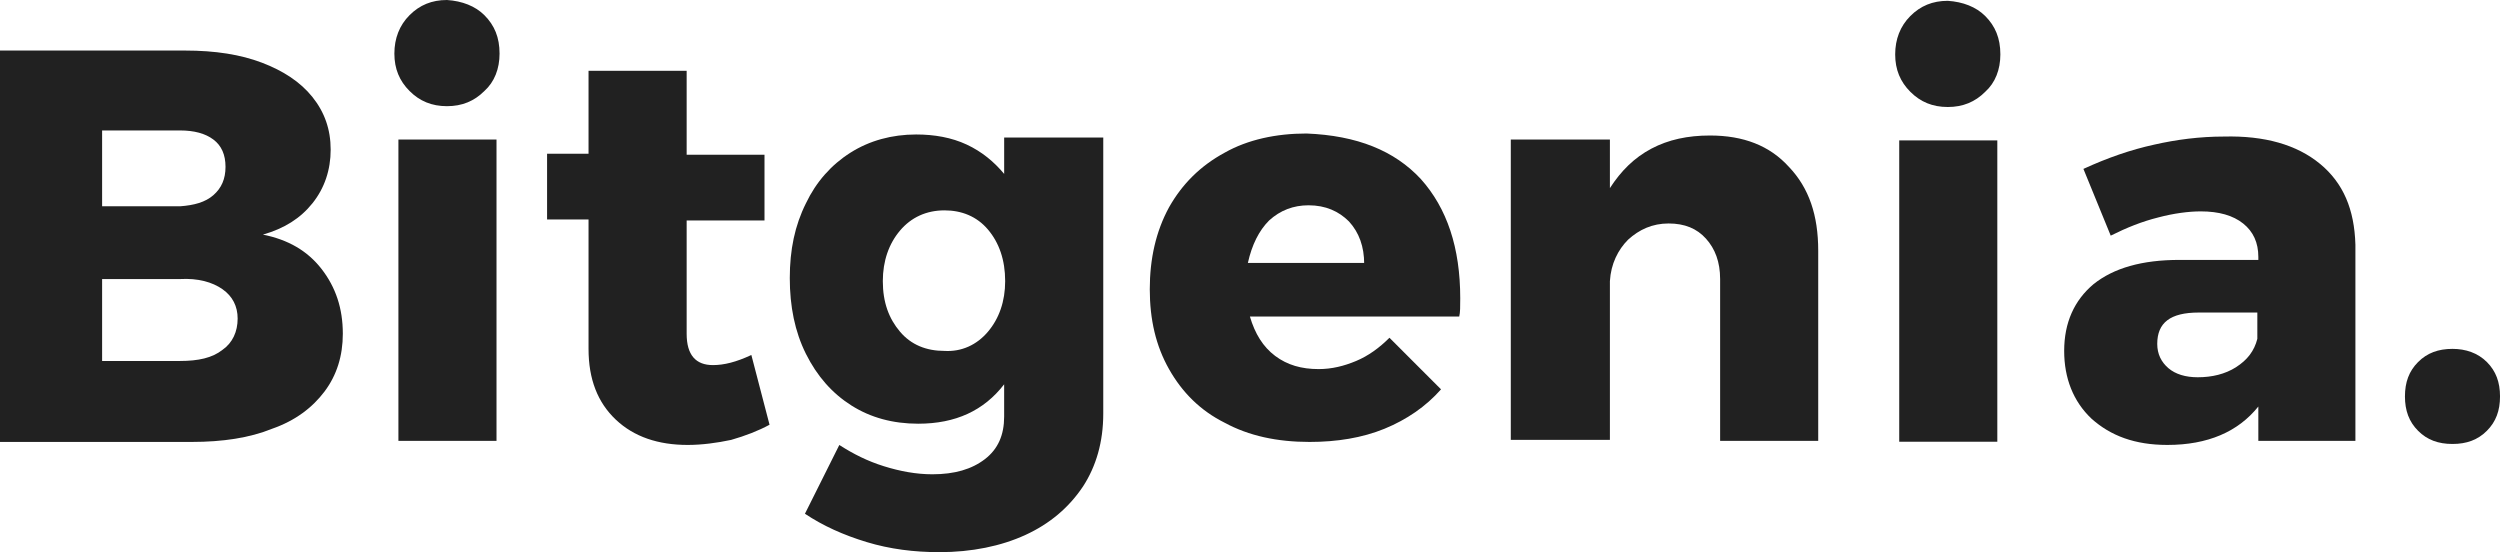
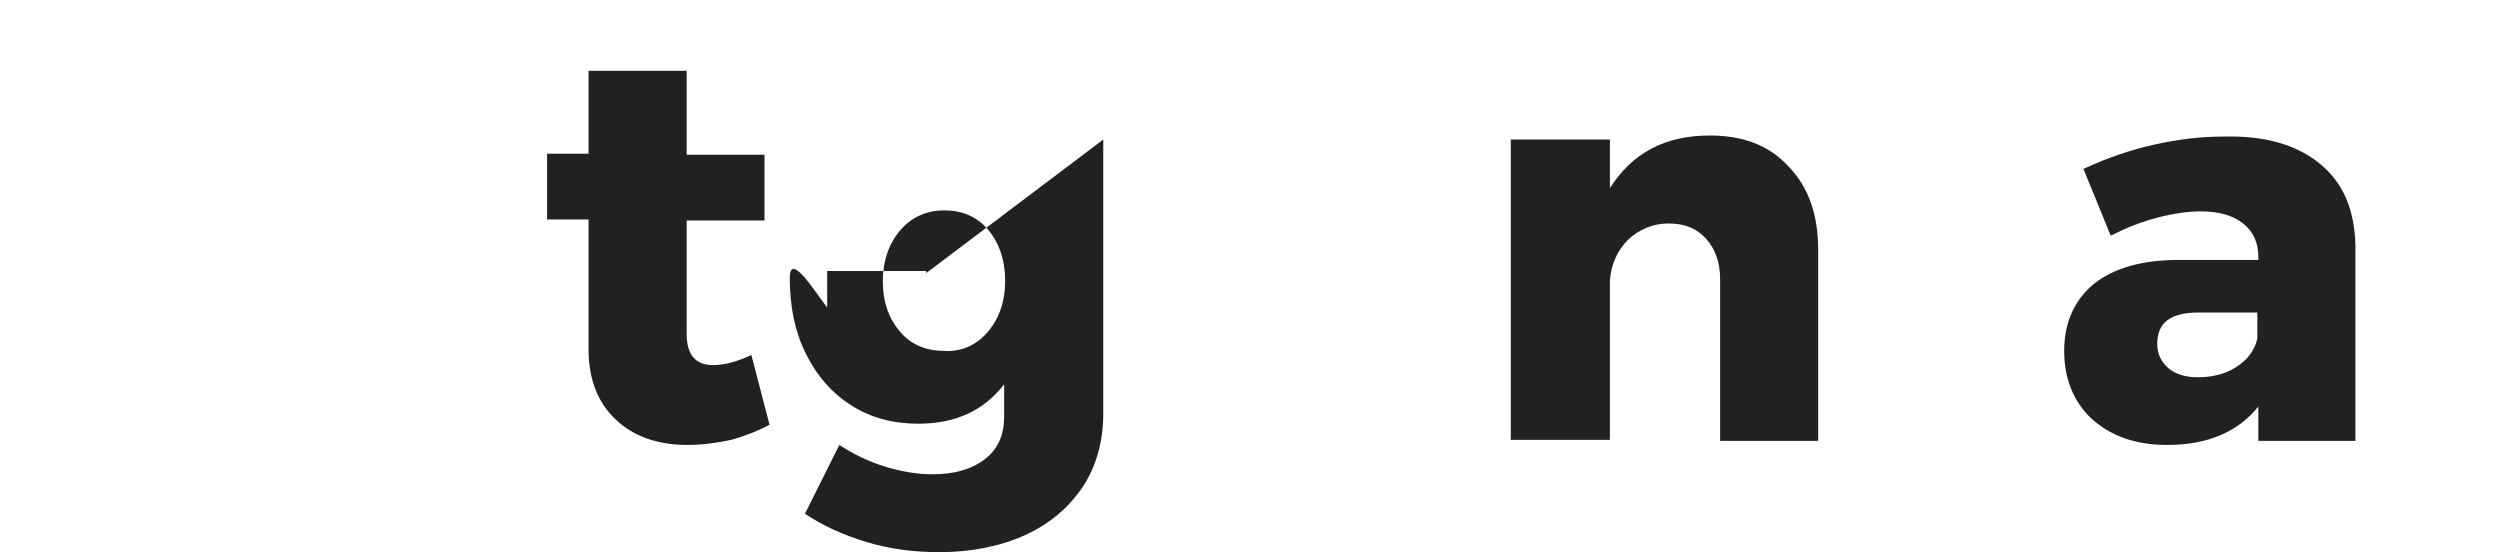
<svg xmlns="http://www.w3.org/2000/svg" id="a" data-name="Layer 1" width="114.993" height="25.397" viewBox="0 0 114.993 25.397">
-   <path d="m12.047,2.883c.976.372,1.768.884,2.326,1.582.558.698.837,1.488.837,2.418s-.279,1.768-.837,2.466c-.558.698-1.302,1.163-2.279,1.442,1.162.233,2.047.745,2.698,1.582.651.838.977,1.814.977,2.977,0,1.023-.279,1.906-.837,2.652-.558.744-1.349,1.349-2.419,1.72-1.023.418-2.279.605-3.675.605H0V2.325h8.511c1.396,0,2.559.186,3.536.558m-2.232,6.094c.372-.326.558-.745.558-1.303s-.185-.976-.558-1.256-.885-.418-1.536-.418h-3.582v3.489h3.582c.651-.047,1.163-.186,1.536-.512m.418,7.116c.465-.325.698-.837.698-1.442,0-.558-.232-1.023-.698-1.349-.466-.326-1.117-.512-1.954-.466h-3.582v3.768h3.582c.837,0,1.488-.139,1.954-.512" style="fill: #212121;" />
-   <path d="m22.28.698c.465.465.698,1.022.698,1.767,0,.698-.233,1.302-.698,1.721-.465.465-1.023.698-1.721.698s-1.256-.232-1.721-.698c-.465-.465-.698-1.023-.698-1.721s.233-1.302.698-1.767c.465-.465,1.023-.698,1.721-.698.698.046,1.302.279,1.721.698m-3.954,5.721h4.512v13.861h-4.512V6.418Z" style="fill: #212121;" />
  <path d="m35.397,19.536c-.512.279-1.116.512-1.767.698-.652.139-1.349.232-2.0.232-1.349,0-2.466-.372-3.303-1.162-.837-.791-1.256-1.861-1.256-3.256v-5.954h-1.907v-3.023h1.907v-3.814h4.513v3.861h3.581v3.024h-3.581v5.209c0,.977.418,1.442,1.209,1.442.512,0,1.069-.139,1.767-.465l.837,3.21Z" style="fill: #212121;" />
-   <path d="m50.747,6.419v12.606c0,1.302-.326,2.418-.93,3.349-.652.977-1.536,1.721-2.652,2.233-1.116.512-2.466.791-3.954.791-1.163,0-2.279-.14-3.349-.465-1.07-.325-2-.744-2.837-1.302l1.581-3.163c.652.418,1.302.744,2.047.976.745.233,1.489.372,2.233.372,1.023,0,1.814-.232,2.419-.698.605-.465.883-1.116.883-1.953v-1.488c-.93,1.209-2.232,1.813-3.953,1.813-1.163,0-2.187-.279-3.07-.837-.884-.558-1.582-1.349-2.093-2.373s-.744-2.186-.744-3.489c0-1.302.232-2.419.744-3.442.465-.977,1.163-1.768,2.046-2.326.884-.558,1.908-.837,3.024-.837.837,0,1.628.139,2.326.465s1.256.791,1.721,1.349v-1.674h4.559v.093Zm-5.303,8.838c.512-.605.791-1.395.791-2.326,0-.976-.279-1.767-.791-2.372-.512-.605-1.21-.883-2-.883-.838,0-1.535.325-2.046.93-.512.605-.791,1.395-.791,2.325,0,.978.279,1.722.791,2.326s1.209.884,2.046.884c.79.046,1.488-.279,2-.884" style="fill: #212121;" />
-   <path d="m65.352,8.232c1.209,1.349,1.815,3.163,1.815,5.489,0,.372,0,.652-.046.838h-9.629c.232.79.605,1.395,1.163,1.813.558.418,1.209.605,2.0.605.605,0,1.162-.139,1.72-.372.559-.232,1.071-.604,1.536-1.069l2.372,2.373c-.697.791-1.581,1.395-2.604,1.814-1.023.418-2.186.605-3.442.605-1.489,0-2.792-.279-3.907-.884-1.116-.558-1.954-1.395-2.558-2.466-.605-1.069-.885-2.279-.885-3.674s.279-2.652.885-3.767c.604-1.071,1.442-1.908,2.558-2.513,1.069-.605,2.373-.883,3.767-.883,2.326.092,4.047.79,5.256,2.092m-2.604,3.907c0-.791-.232-1.442-.699-1.953-.465-.465-1.069-.744-1.86-.744-.698,0-1.302.232-1.814.698-.465.465-.791,1.116-.977,1.953h5.35v.046Z" style="fill: #212121;" />
+   <path d="m50.747,6.419v12.606c0,1.302-.326,2.418-.93,3.349-.652.977-1.536,1.721-2.652,2.233-1.116.512-2.466.791-3.954.791-1.163,0-2.279-.14-3.349-.465-1.07-.325-2-.744-2.837-1.302l1.581-3.163c.652.418,1.302.744,2.047.976.745.233,1.489.372,2.233.372,1.023,0,1.814-.232,2.419-.698.605-.465.883-1.116.883-1.953v-1.488c-.93,1.209-2.232,1.813-3.953,1.813-1.163,0-2.187-.279-3.07-.837-.884-.558-1.582-1.349-2.093-2.373s-.744-2.186-.744-3.489s1.256.791,1.721,1.349v-1.674h4.559v.093Zm-5.303,8.838c.512-.605.791-1.395.791-2.326,0-.976-.279-1.767-.791-2.372-.512-.605-1.21-.883-2-.883-.838,0-1.535.325-2.046.93-.512.605-.791,1.395-.791,2.325,0,.978.279,1.722.791,2.326s1.209.884,2.046.884c.79.046,1.488-.279,2-.884" style="fill: #212121;" />
  <path d="m82.284,7.674c.93.977,1.349,2.233,1.349,3.861v8.745h-4.512v-7.443c0-.79-.232-1.395-.651-1.86-.418-.465-.977-.698-1.721-.698s-1.349.279-1.861.745c-.465.465-.791,1.116-.837,1.906v7.303h-4.559V6.419h4.559v2.233c.512-.791,1.116-1.395,1.907-1.814.791-.418,1.675-.605,2.698-.605,1.536,0,2.744.465,3.628,1.442" style="fill: #212121;" />
  <path d="m106.714,7.535c1.07.884,1.582,2.093,1.628,3.721v9.024h-4.465v-1.581c-.931,1.162-2.326,1.767-4.186,1.767-1.489,0-2.605-.418-3.489-1.209-.837-.791-1.256-1.861-1.256-3.116,0-1.302.465-2.326,1.349-3.07.93-.744,2.233-1.116,3.954-1.116h3.628v-.139c0-.652-.232-1.163-.698-1.535-.465-.372-1.116-.558-1.953-.558-.558,0-1.256.093-1.953.279-.745.186-1.442.465-2.186.837l-1.256-3.07c1.116-.512,2.186-.883,3.256-1.116,1.023-.232,2.093-.372,3.209-.372,1.861-.047,3.349.372,4.419,1.256m-3.861,9.35c.512-.326.838-.744.977-1.302v-1.209h-2.698c-1.302,0-1.906.465-1.906,1.442,0,.465.185.837.512,1.116.326.279.79.419,1.349.419.651,0,1.256-.14,1.767-.465" style="fill: #212121;" />
-   <path d="m114.389,16.652c.418.418.605.931.605,1.582,0,.652-.186,1.163-.605,1.582-.418.418-.93.605-1.581.605-.652,0-1.164-.186-1.582-.605-.418-.418-.605-.93-.605-1.582,0-.651.186-1.163.605-1.582.418-.418.931-.605,1.582-.605.604,0,1.163.186,1.581.605" style="fill: #212121;" />
-   <path d="m91.313.736c.465.465.698,1.022.698,1.767,0,.698-.233,1.302-.698,1.721-.465.465-1.023.698-1.721.698s-1.256-.232-1.721-.698c-.465-.465-.698-1.023-.698-1.721s.233-1.302.698-1.767c.465-.465,1.023-.698,1.721-.698.698.046,1.302.279,1.721.698m-3.954,5.721h4.512v13.861h-4.512V6.456Z" style="fill: #212121;" />
</svg>